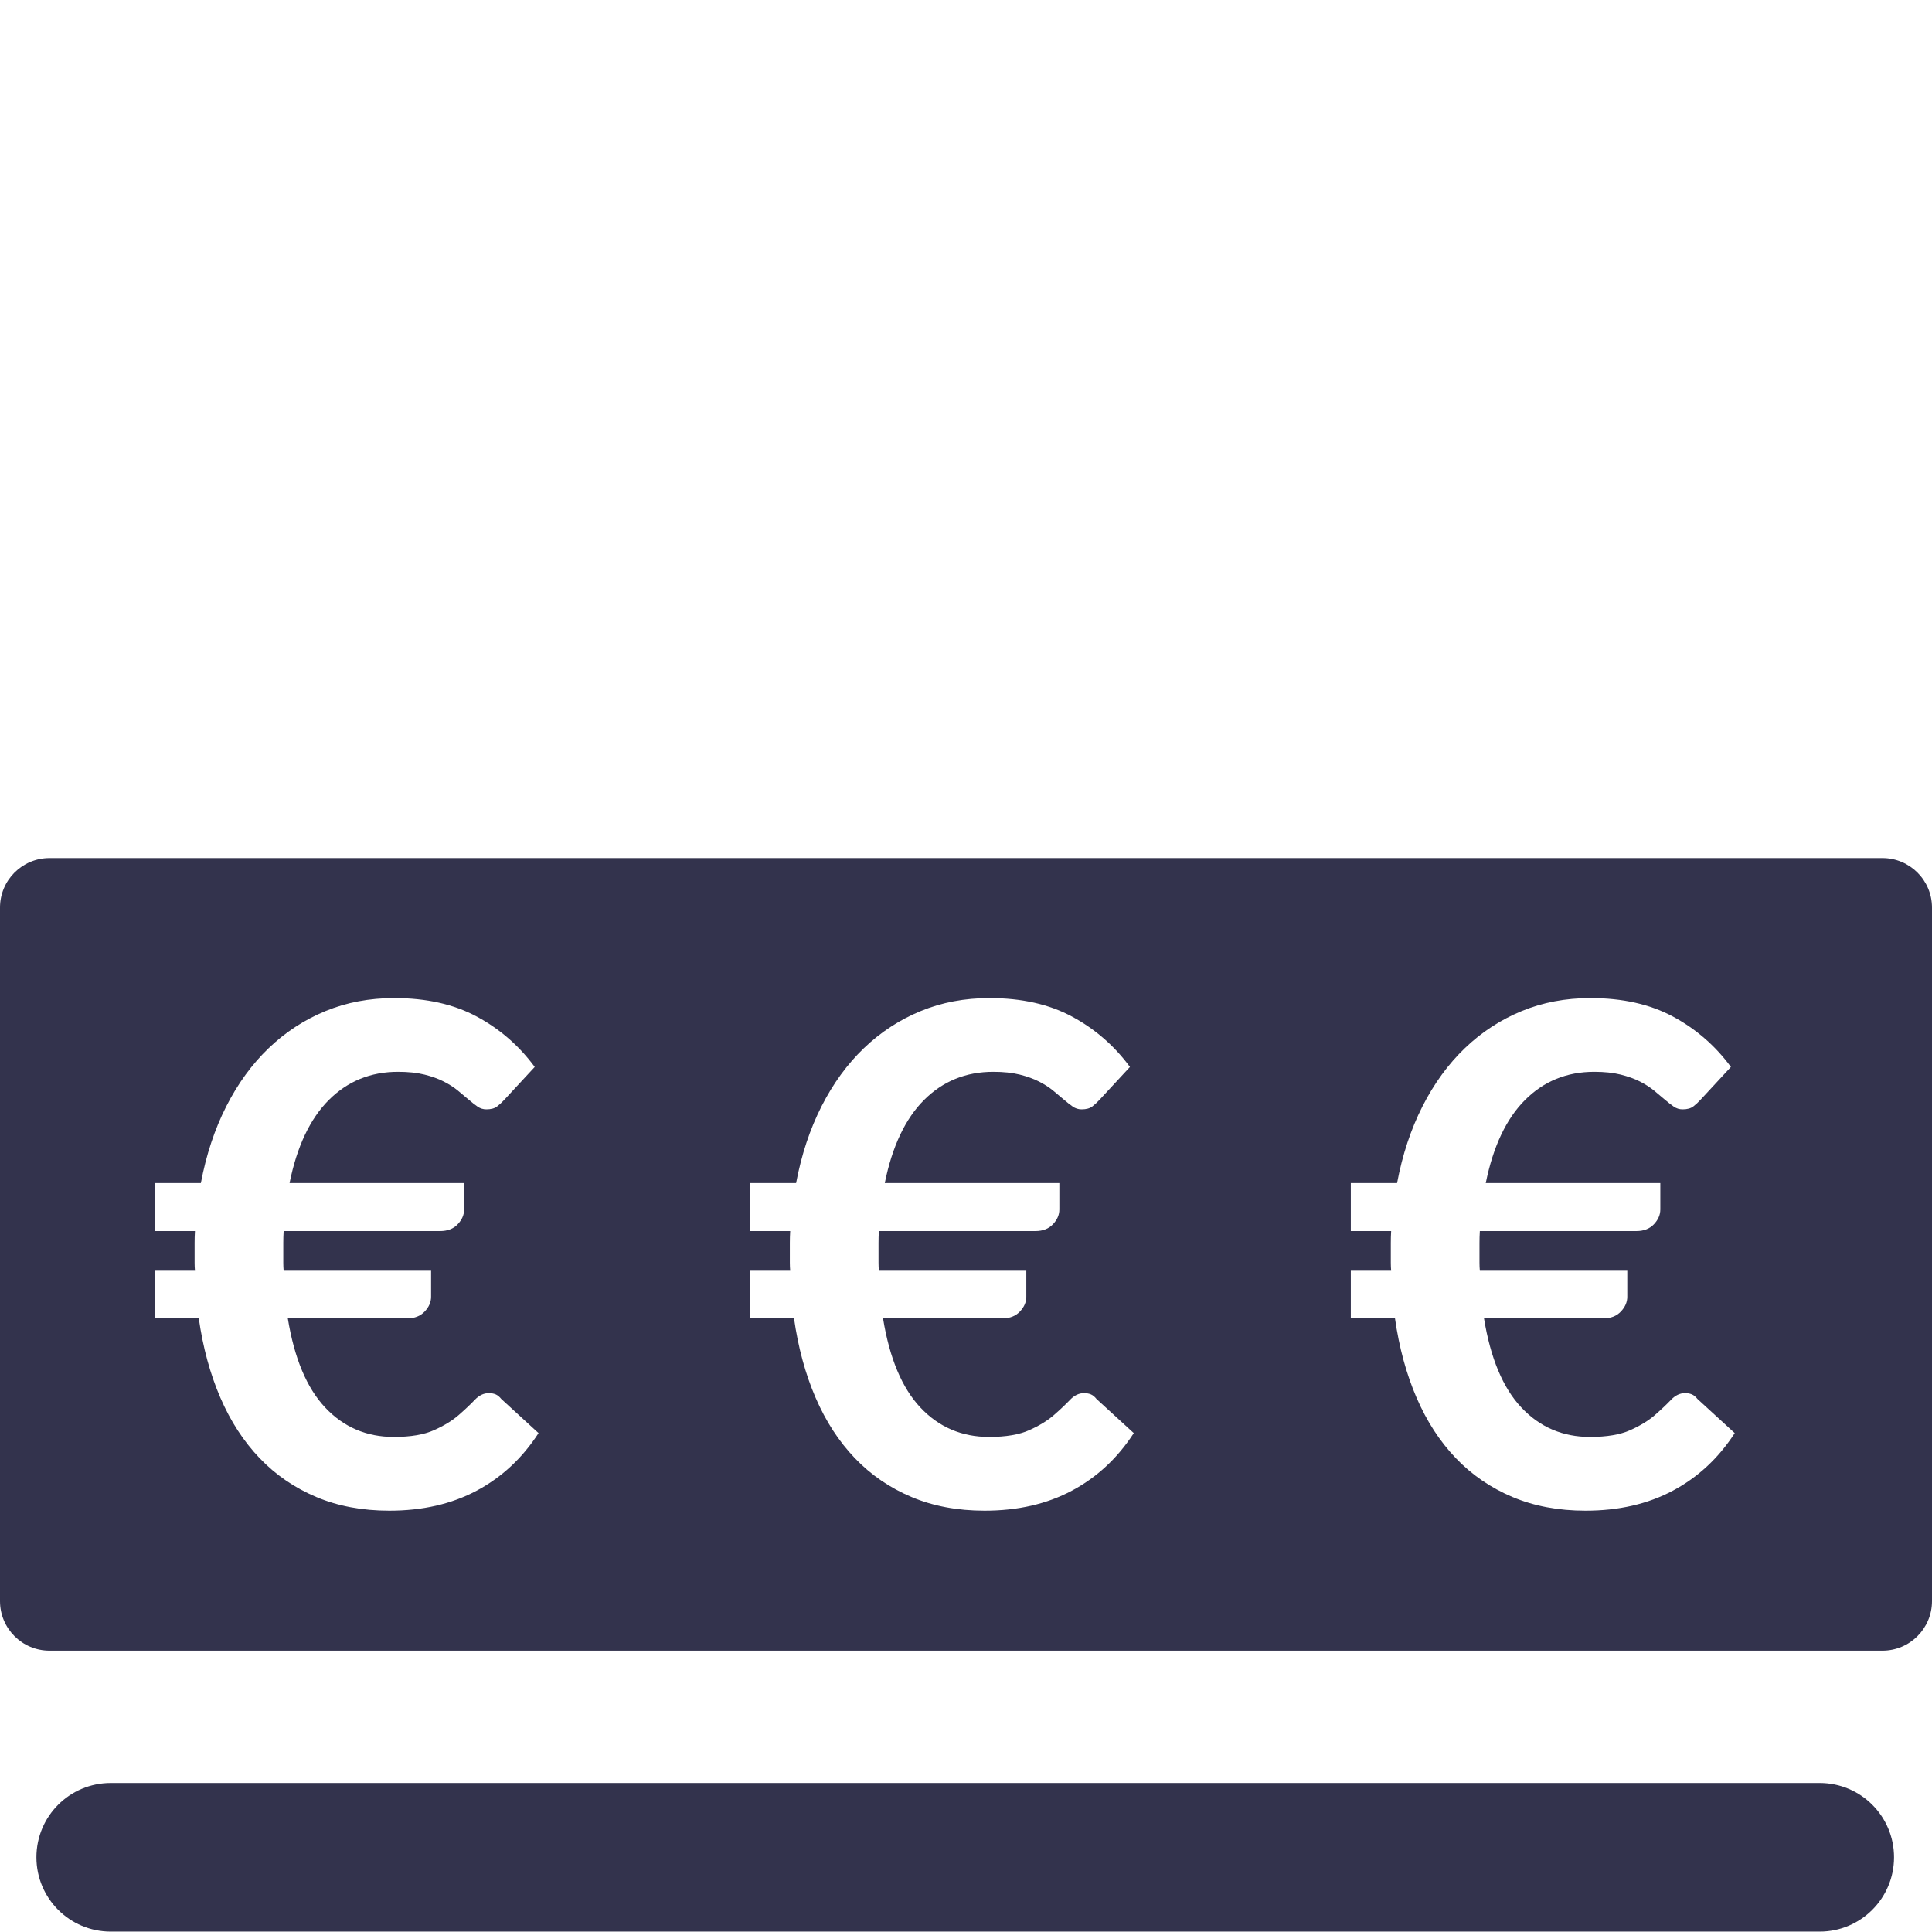
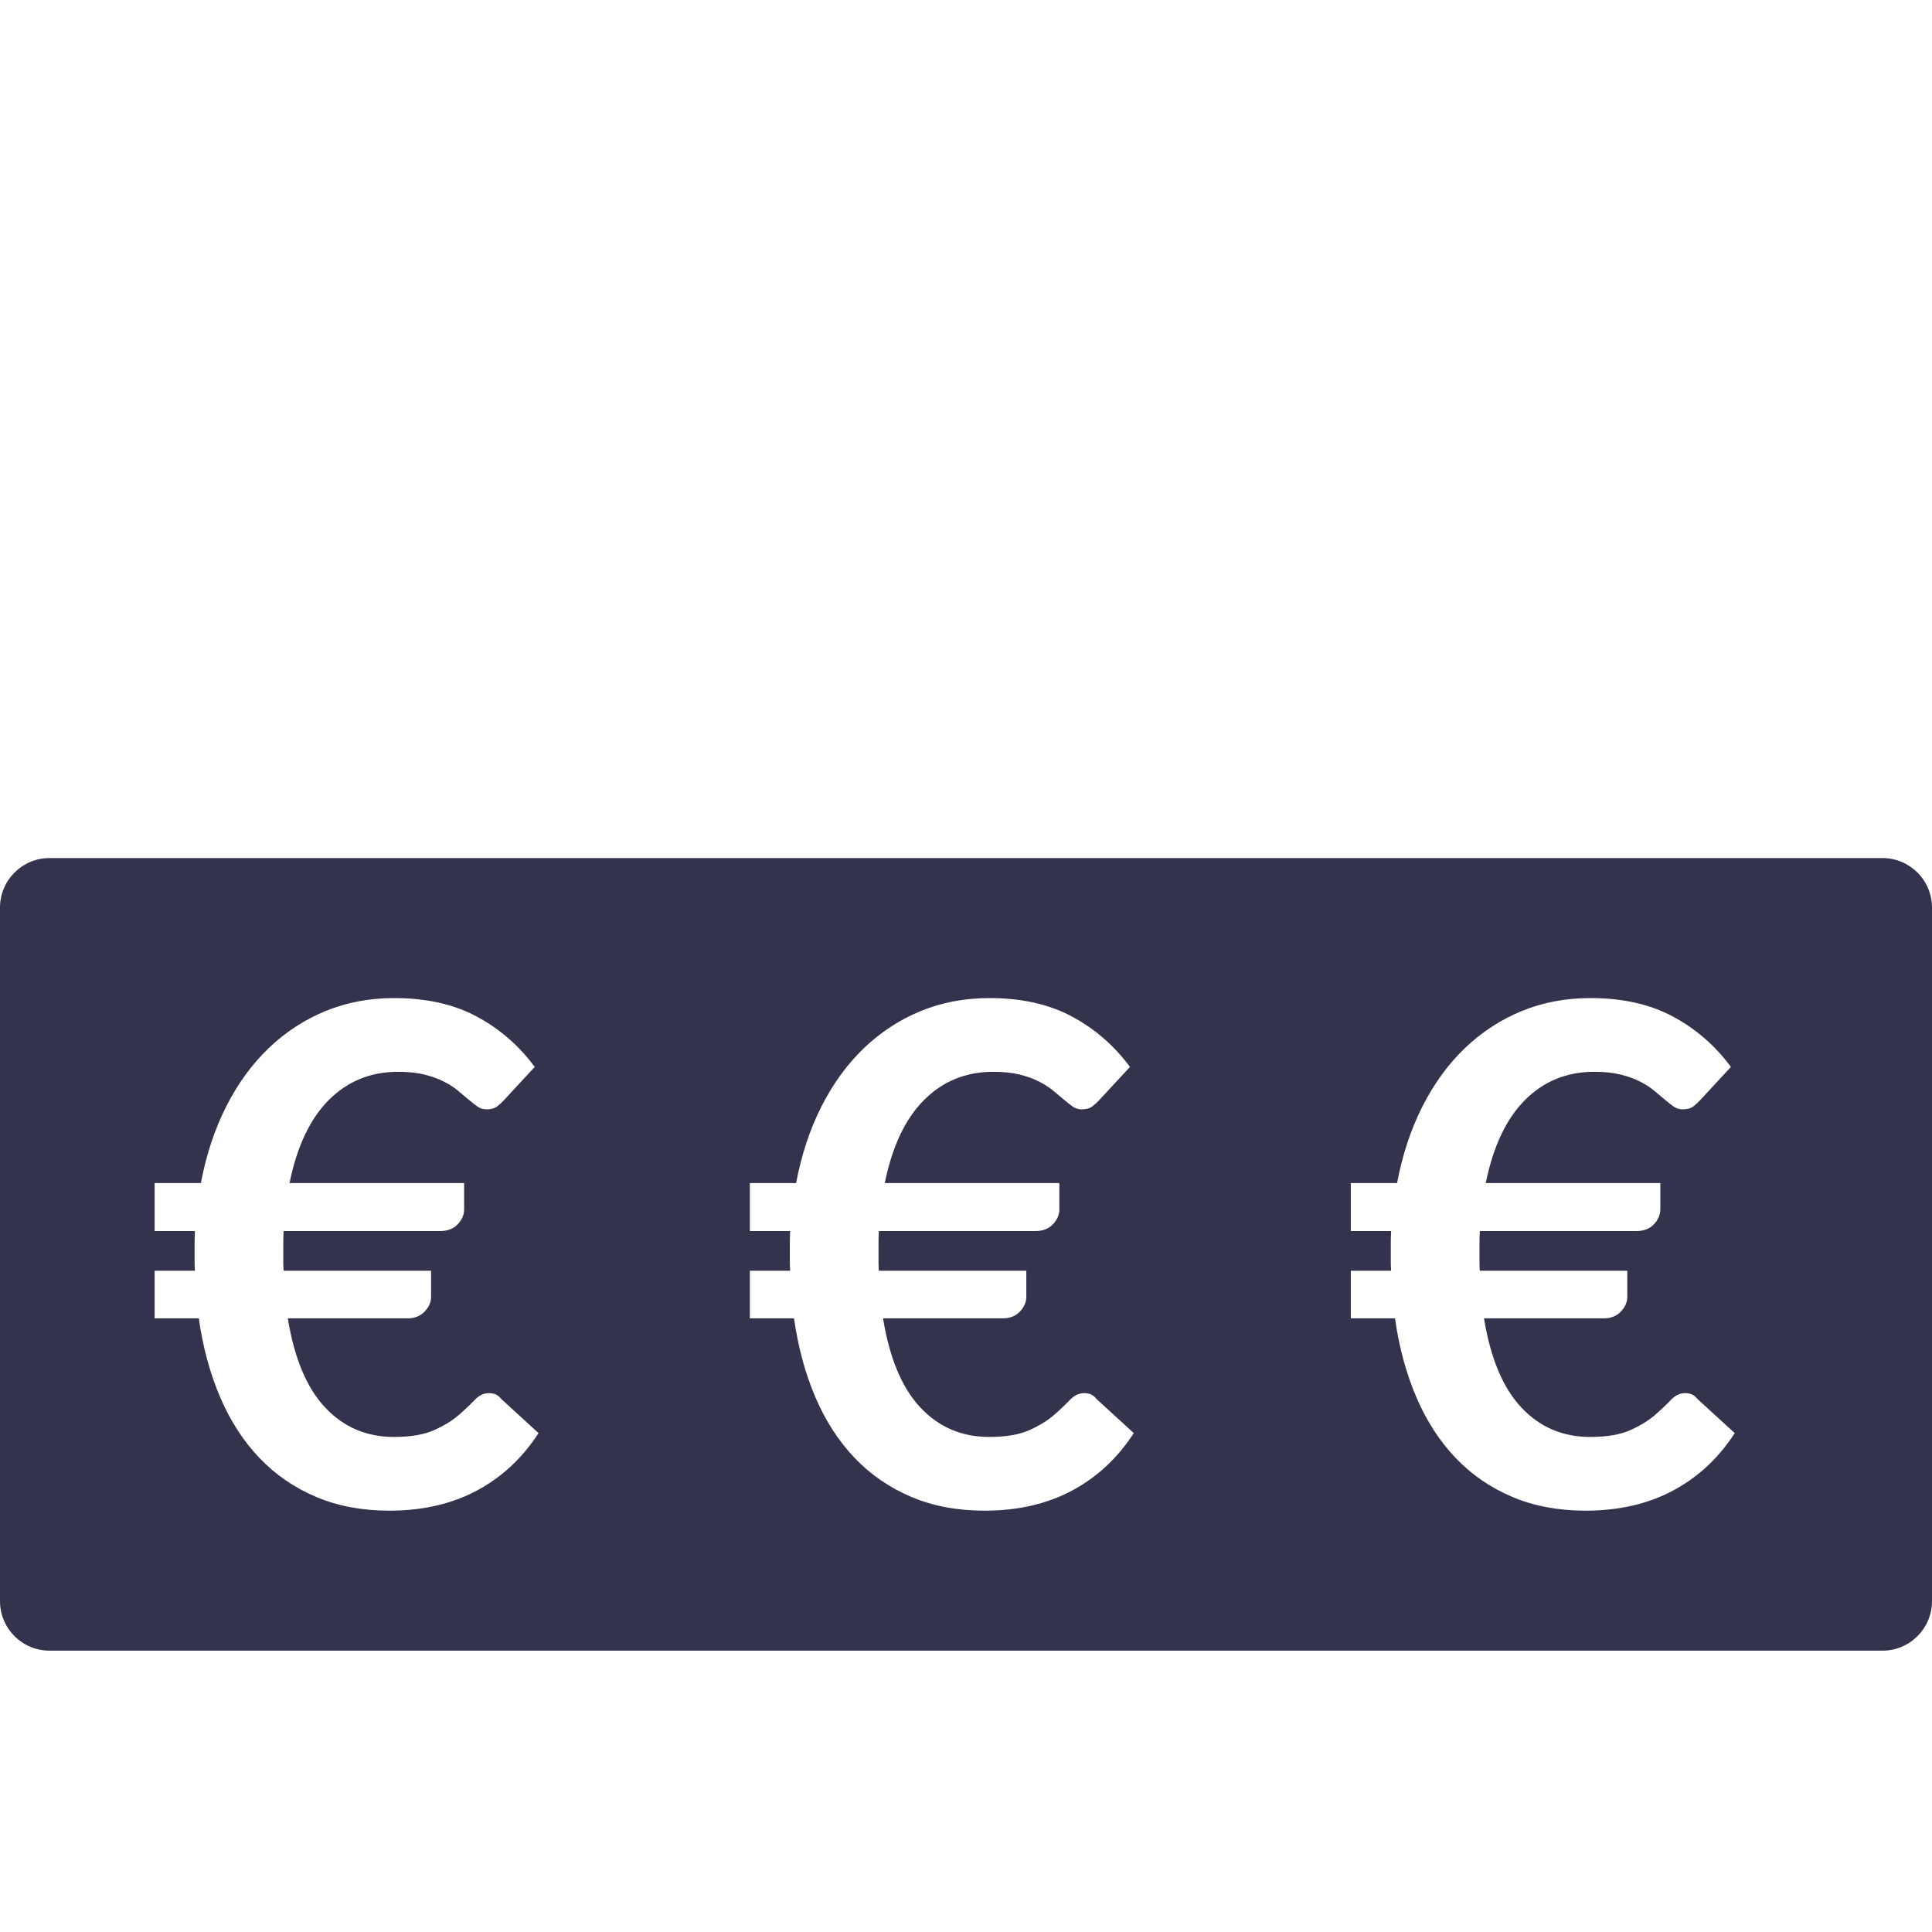
<svg xmlns="http://www.w3.org/2000/svg" width="100%" height="100%" viewBox="0 0 100 100" version="1.1" xml:space="preserve" style="fill-rule:evenodd;clip-rule:evenodd;stroke-linejoin:round;stroke-miterlimit:2;">
  <g transform="matrix(2.564,0,0,2.564,-961.538,-414.974)">
-     <path d="M411.75,197.84L377.25,197.84C376.421,197.84 375.75,198.511 375.75,199.34C375.75,200.169 376.421,200.84 377.25,200.84L411.75,200.84C412.578,200.84 413.25,200.169 413.25,199.34C413.25,198.511 412.578,197.84 411.75,197.84Z" style="fill:rgb(51,51,77);fill-rule:nonzero;" />
-   </g>
+     </g>
  <path d="M97.436,44.413L2.564,44.413C1.146,44.413 0,45.561 0,46.977L0,82.874C0,84.29 1.146,85.438 2.564,85.438L97.436,85.438C98.851,85.438 100,84.29 100,82.874L100,46.977C100,45.561 98.851,44.413 97.436,44.413ZM8.003,61.236L10.397,61.236C10.673,59.772 11.111,58.449 11.711,57.267C12.311,56.085 13.043,55.08 13.907,54.252C14.771,53.424 15.749,52.785 16.841,52.335C17.933,51.885 19.121,51.66 20.405,51.66C22.073,51.66 23.501,51.981 24.689,52.623C25.877,53.265 26.873,54.132 27.677,55.224L26.111,56.916C25.991,57.048 25.865,57.165 25.733,57.267C25.601,57.369 25.415,57.42 25.175,57.42C25.007,57.42 24.854,57.372 24.716,57.276C24.578,57.18 24.425,57.06 24.257,56.916C24.089,56.772 23.903,56.616 23.699,56.448C23.495,56.28 23.252,56.124 22.97,55.98C22.688,55.836 22.355,55.716 21.971,55.62C21.587,55.524 21.131,55.476 20.603,55.476C19.187,55.476 17.993,55.962 17.021,56.934C16.049,57.906 15.371,59.34 14.987,61.236L24.023,61.236L24.023,62.604C24.023,62.88 23.912,63.135 23.69,63.369C23.468,63.603 23.165,63.72 22.781,63.72L14.681,63.72C14.669,63.924 14.663,64.125 14.663,64.323L14.663,65.358C14.663,65.502 14.669,65.64 14.681,65.772L22.313,65.772L22.313,67.122C22.313,67.398 22.202,67.653 21.98,67.887C21.758,68.121 21.461,68.238 21.089,68.238L14.897,68.238C15.233,70.302 15.878,71.841 16.832,72.855C17.786,73.869 18.971,74.376 20.387,74.376C21.251,74.376 21.944,74.259 22.466,74.025C22.988,73.791 23.414,73.53 23.744,73.242C24.074,72.954 24.35,72.693 24.572,72.459C24.794,72.225 25.037,72.108 25.301,72.108C25.433,72.108 25.55,72.129 25.652,72.171C25.754,72.213 25.853,72.294 25.949,72.414L27.875,74.178C27.035,75.474 25.967,76.467 24.671,77.157C23.375,77.847 21.869,78.192 20.153,78.192C18.749,78.192 17.486,77.955 16.364,77.481C15.242,77.007 14.267,76.338 13.439,75.474C12.611,74.61 11.933,73.566 11.405,72.342C10.877,71.118 10.505,69.75 10.289,68.238L8.003,68.238L8.003,65.772L10.091,65.772C10.079,65.64 10.073,65.502 10.073,65.358L10.073,64.323C10.073,64.125 10.079,63.924 10.091,63.72L8.003,63.72L8.003,61.236ZM38.812,61.236L41.206,61.236C41.482,59.772 41.92,58.449 42.52,57.267C43.12,56.085 43.852,55.08 44.716,54.252C45.58,53.424 46.558,52.785 47.65,52.335C48.742,51.885 49.93,51.66 51.214,51.66C52.882,51.66 54.31,51.981 55.498,52.623C56.686,53.265 57.682,54.132 58.486,55.224L56.92,56.916C56.8,57.048 56.674,57.165 56.542,57.267C56.41,57.369 56.224,57.42 55.984,57.42C55.816,57.42 55.663,57.372 55.525,57.276C55.387,57.18 55.234,57.06 55.066,56.916C54.898,56.772 54.712,56.616 54.508,56.448C54.304,56.28 54.061,56.124 53.779,55.98C53.497,55.836 53.164,55.716 52.78,55.62C52.396,55.524 51.94,55.476 51.412,55.476C49.996,55.476 48.802,55.962 47.83,56.934C46.858,57.906 46.18,59.34 45.796,61.236L54.832,61.236L54.832,62.604C54.832,62.88 54.721,63.135 54.499,63.369C54.277,63.603 53.974,63.72 53.59,63.72L45.49,63.72C45.478,63.924 45.472,64.125 45.472,64.323L45.472,65.358C45.472,65.502 45.478,65.64 45.49,65.772L53.122,65.772L53.122,67.122C53.122,67.398 53.011,67.653 52.789,67.887C52.567,68.121 52.27,68.238 51.898,68.238L45.706,68.238C46.042,70.302 46.687,71.841 47.641,72.855C48.595,73.869 49.78,74.376 51.196,74.376C52.06,74.376 52.753,74.259 53.275,74.025C53.797,73.791 54.223,73.53 54.553,73.242C54.883,72.954 55.159,72.693 55.381,72.459C55.603,72.225 55.846,72.108 56.11,72.108C56.242,72.108 56.359,72.129 56.461,72.171C56.563,72.213 56.662,72.294 56.758,72.414L58.684,74.178C57.844,75.474 56.776,76.467 55.48,77.157C54.184,77.847 52.678,78.192 50.962,78.192C49.558,78.192 48.295,77.955 47.173,77.481C46.051,77.007 45.076,76.338 44.248,75.474C43.42,74.61 42.742,73.566 42.214,72.342C41.686,71.118 41.314,69.75 41.098,68.238L38.812,68.238L38.812,65.772L40.9,65.772C40.888,65.64 40.882,65.502 40.882,65.358L40.882,64.323C40.882,64.125 40.888,63.924 40.9,63.72L38.812,63.72L38.812,61.236ZM69.918,61.236L72.312,61.236C72.588,59.772 73.026,58.449 73.626,57.267C74.226,56.085 74.958,55.08 75.822,54.252C76.686,53.424 77.664,52.785 78.756,52.335C79.848,51.885 81.036,51.66 82.32,51.66C83.988,51.66 85.416,51.981 86.604,52.623C87.792,53.265 88.788,54.132 89.592,55.224L88.026,56.916C87.906,57.048 87.78,57.165 87.648,57.267C87.516,57.369 87.33,57.42 87.09,57.42C86.922,57.42 86.769,57.372 86.631,57.276C86.493,57.18 86.34,57.06 86.172,56.916C86.004,56.772 85.818,56.616 85.614,56.448C85.41,56.28 85.167,56.124 84.885,55.98C84.603,55.836 84.27,55.716 83.886,55.62C83.502,55.524 83.046,55.476 82.518,55.476C81.102,55.476 79.908,55.962 78.936,56.934C77.964,57.906 77.286,59.34 76.902,61.236L85.938,61.236L85.938,62.604C85.938,62.88 85.827,63.135 85.605,63.369C85.383,63.603 85.08,63.72 84.696,63.72L76.596,63.72C76.584,63.924 76.578,64.125 76.578,64.323L76.578,65.358C76.578,65.502 76.584,65.64 76.596,65.772L84.228,65.772L84.228,67.122C84.228,67.398 84.117,67.653 83.895,67.887C83.673,68.121 83.376,68.238 83.004,68.238L76.812,68.238C77.148,70.302 77.793,71.841 78.747,72.855C79.701,73.869 80.886,74.376 82.302,74.376C83.166,74.376 83.859,74.259 84.381,74.025C84.903,73.791 85.329,73.53 85.659,73.242C85.989,72.954 86.265,72.693 86.487,72.459C86.709,72.225 86.952,72.108 87.216,72.108C87.348,72.108 87.465,72.129 87.567,72.171C87.669,72.213 87.768,72.294 87.864,72.414L89.79,74.178C88.95,75.474 87.882,76.467 86.586,77.157C85.29,77.847 83.784,78.192 82.068,78.192C80.664,78.192 79.401,77.955 78.279,77.481C77.157,77.007 76.182,76.338 75.354,75.474C74.526,74.61 73.848,73.566 73.32,72.342C72.792,71.118 72.42,69.75 72.204,68.238L69.918,68.238L69.918,65.772L72.006,65.772C71.994,65.64 71.988,65.502 71.988,65.358L71.988,64.323C71.988,64.125 71.994,63.924 72.006,63.72L69.918,63.72L69.918,61.236Z" style="fill:rgb(51,51,77);fill-rule:nonzero;" />
</svg>